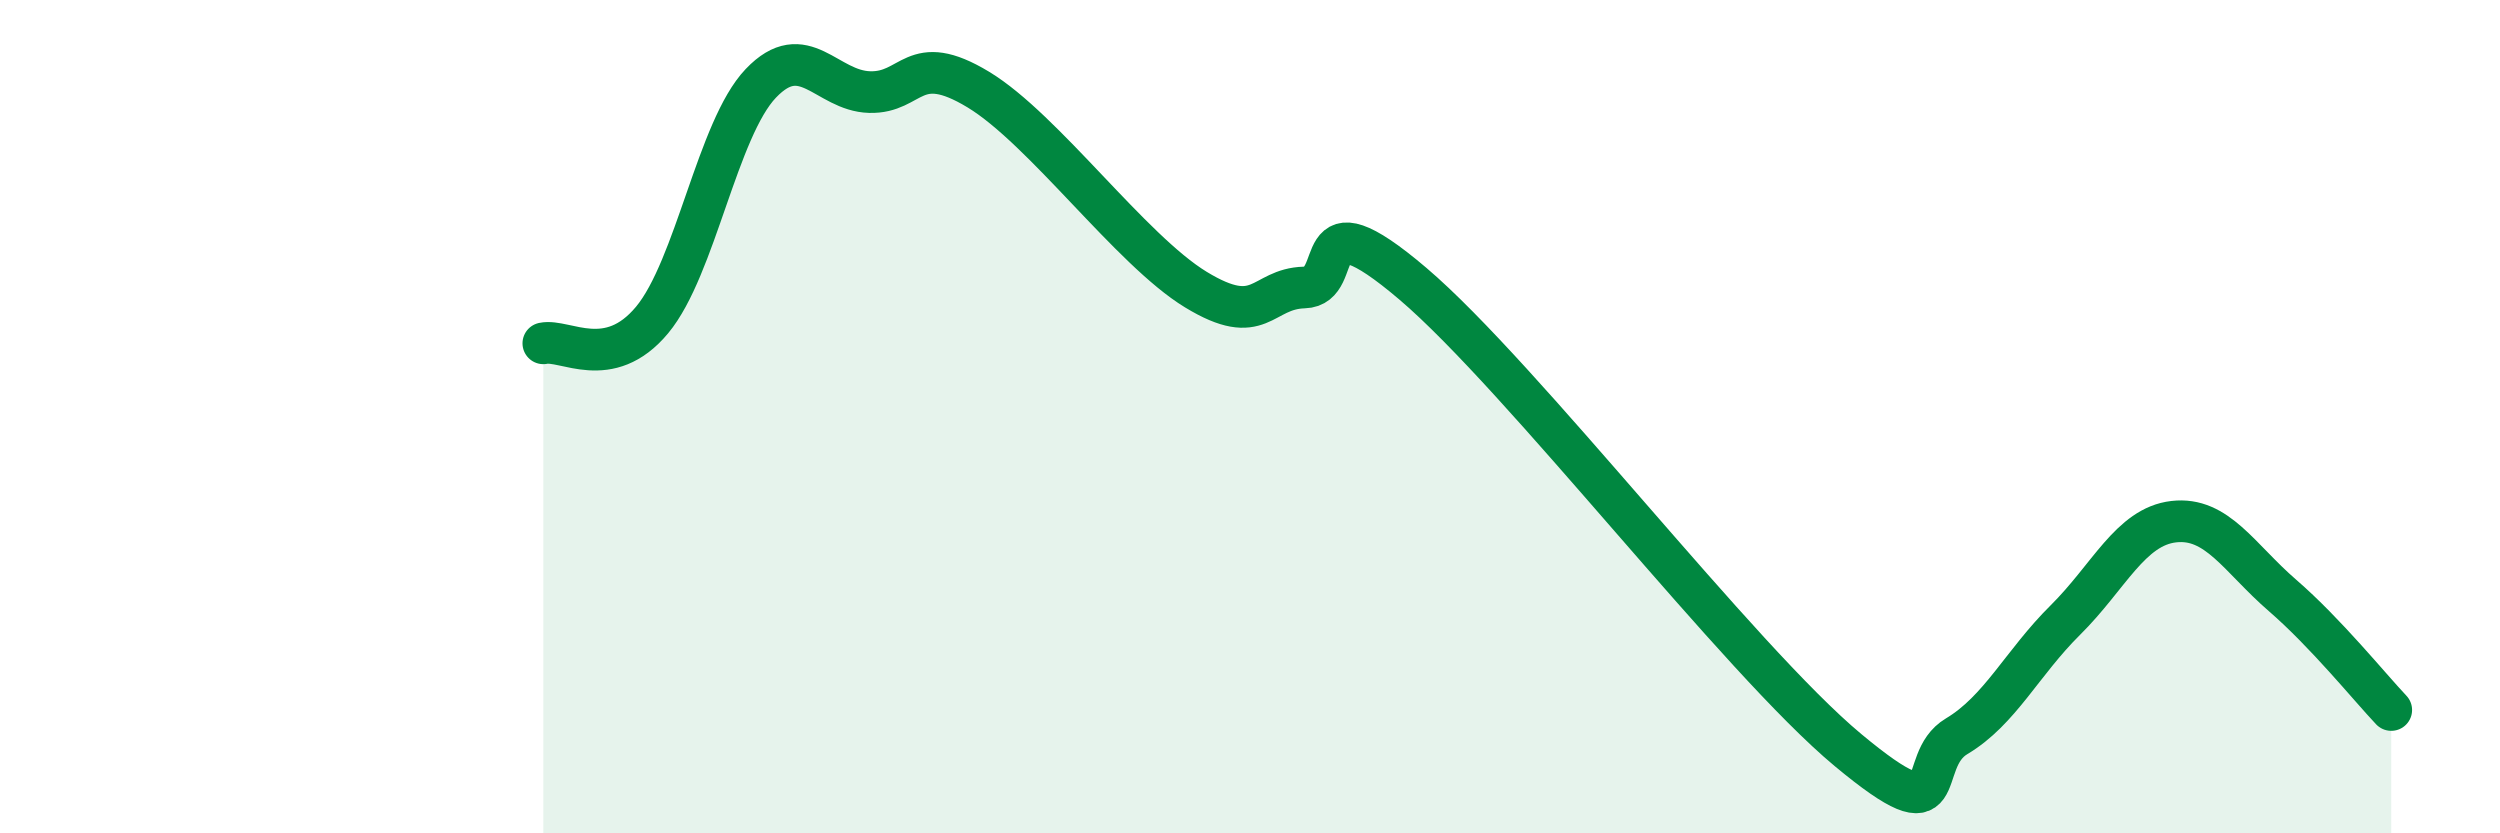
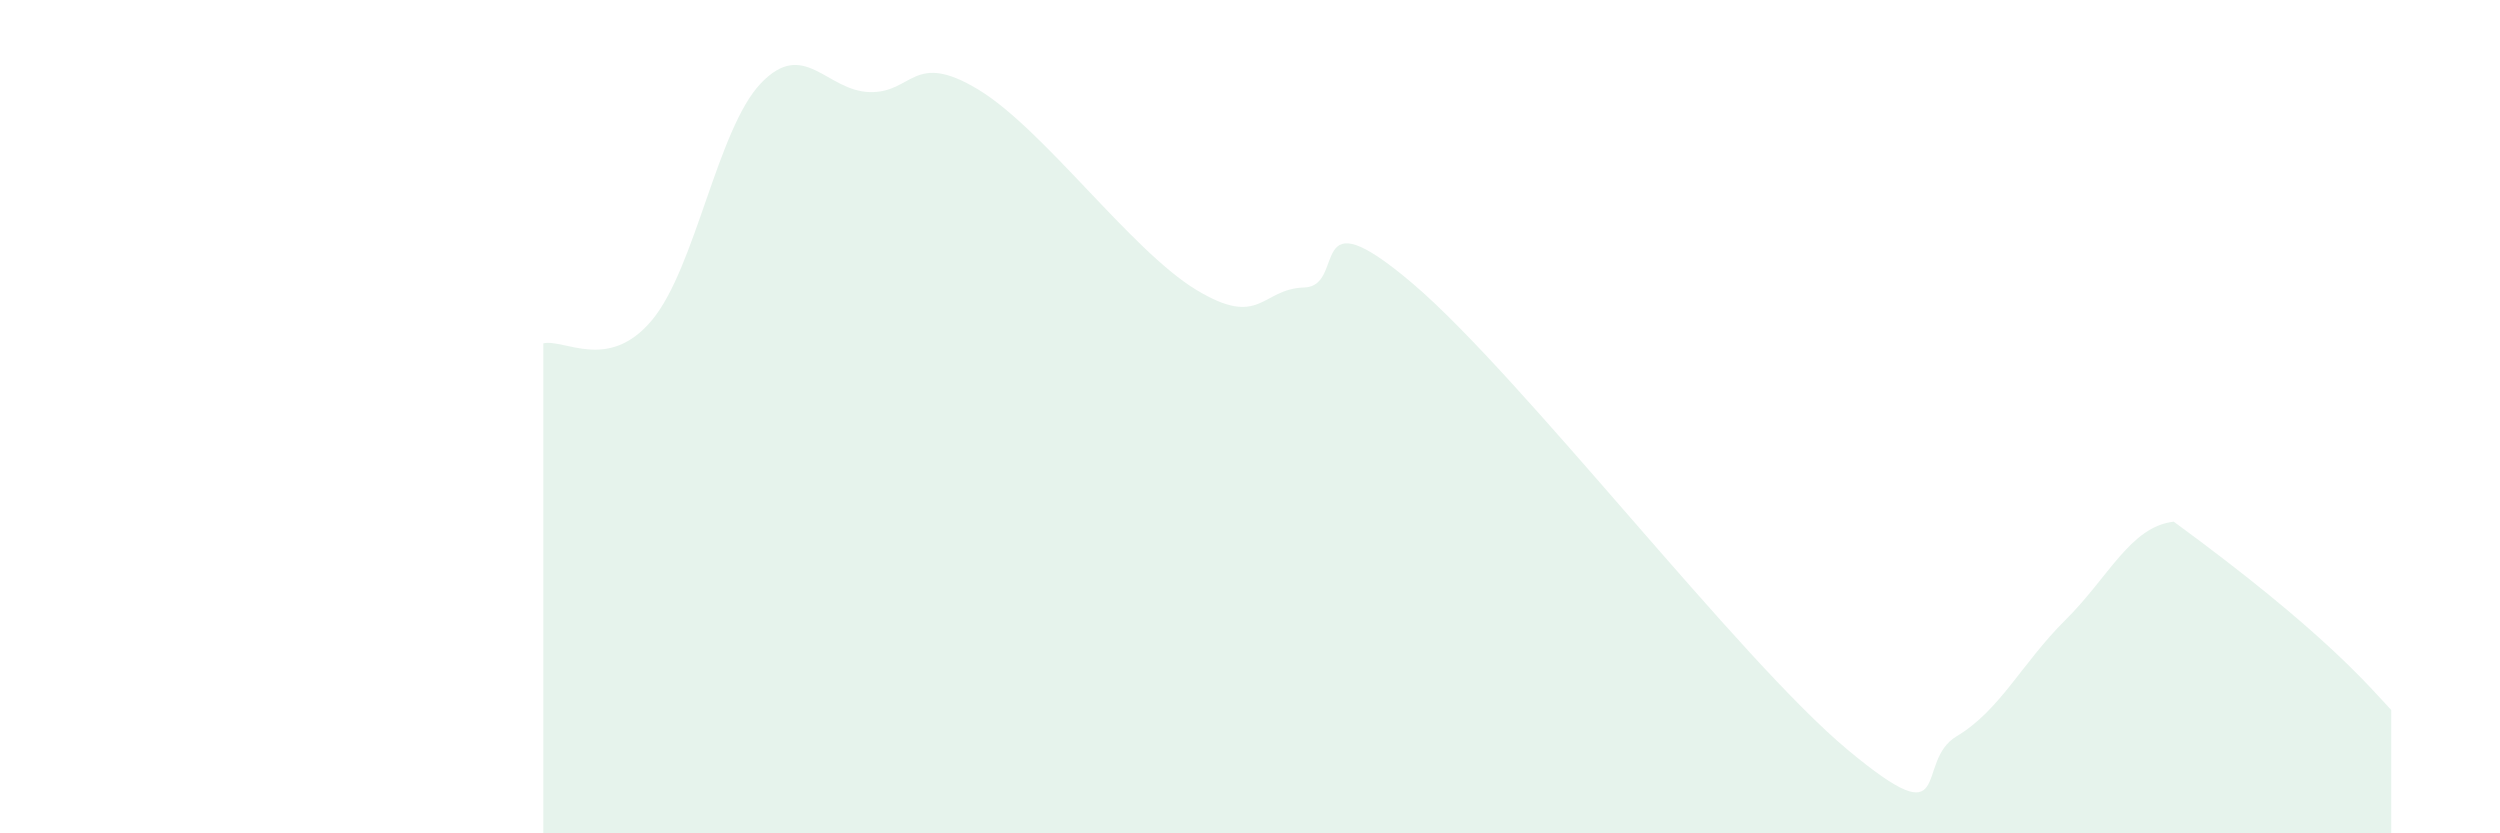
<svg xmlns="http://www.w3.org/2000/svg" width="60" height="20" viewBox="0 0 60 20">
-   <path d="M 13.04,8.24 C 13.56,8.13 14.61,8.93 15.65,7.68 C 16.69,6.43 17.22,3.09 18.26,2 C 19.3,0.91 19.83,2.18 20.87,2.21 C 21.91,2.24 21.91,1.2 23.48,2.15 C 25.05,3.1 27.14,6 28.7,6.95 C 30.26,7.9 30.26,6.93 31.3,6.9 C 32.34,6.87 31.3,4.59 33.91,6.81 C 36.52,9.03 41.74,15.83 44.35,18 C 46.96,20.17 45.92,18.29 46.96,17.67 C 48,17.05 48.53,15.91 49.57,14.88 C 50.61,13.85 51.13,12.64 52.17,12.52 C 53.21,12.4 53.74,13.39 54.78,14.29 C 55.82,15.19 56.87,16.49 57.39,17.04L57.39 20L13.04 20Z" fill="#008740" opacity="0.1" stroke-linecap="round" stroke-linejoin="round" />
-   <path d="M 13.04,8.24 C 13.56,8.13 14.61,8.93 15.65,7.68 C 16.69,6.43 17.22,3.09 18.26,2 C 19.3,0.91 19.83,2.18 20.87,2.21 C 21.91,2.24 21.91,1.2 23.48,2.15 C 25.05,3.1 27.14,6 28.7,6.95 C 30.26,7.9 30.26,6.93 31.3,6.9 C 32.34,6.87 31.3,4.59 33.91,6.81 C 36.52,9.03 41.74,15.83 44.35,18 C 46.96,20.17 45.92,18.29 46.96,17.67 C 48,17.05 48.53,15.91 49.57,14.88 C 50.61,13.85 51.13,12.64 52.17,12.52 C 53.21,12.4 53.74,13.39 54.78,14.29 C 55.82,15.19 56.87,16.49 57.39,17.04" stroke="#008740" stroke-width="1" fill="none" stroke-linecap="round" stroke-linejoin="round" />
+   <path d="M 13.04,8.24 C 13.56,8.13 14.61,8.93 15.65,7.68 C 16.69,6.43 17.22,3.09 18.26,2 C 19.3,0.91 19.83,2.18 20.87,2.21 C 21.91,2.24 21.91,1.2 23.48,2.15 C 25.05,3.1 27.14,6 28.7,6.95 C 30.26,7.9 30.26,6.93 31.3,6.9 C 32.34,6.87 31.3,4.59 33.91,6.81 C 36.52,9.03 41.74,15.83 44.35,18 C 46.96,20.17 45.92,18.29 46.96,17.67 C 48,17.05 48.53,15.91 49.57,14.88 C 50.61,13.85 51.13,12.64 52.17,12.52 C 55.82,15.19 56.87,16.49 57.39,17.04L57.39 20L13.04 20Z" fill="#008740" opacity="0.1" stroke-linecap="round" stroke-linejoin="round" />
</svg>